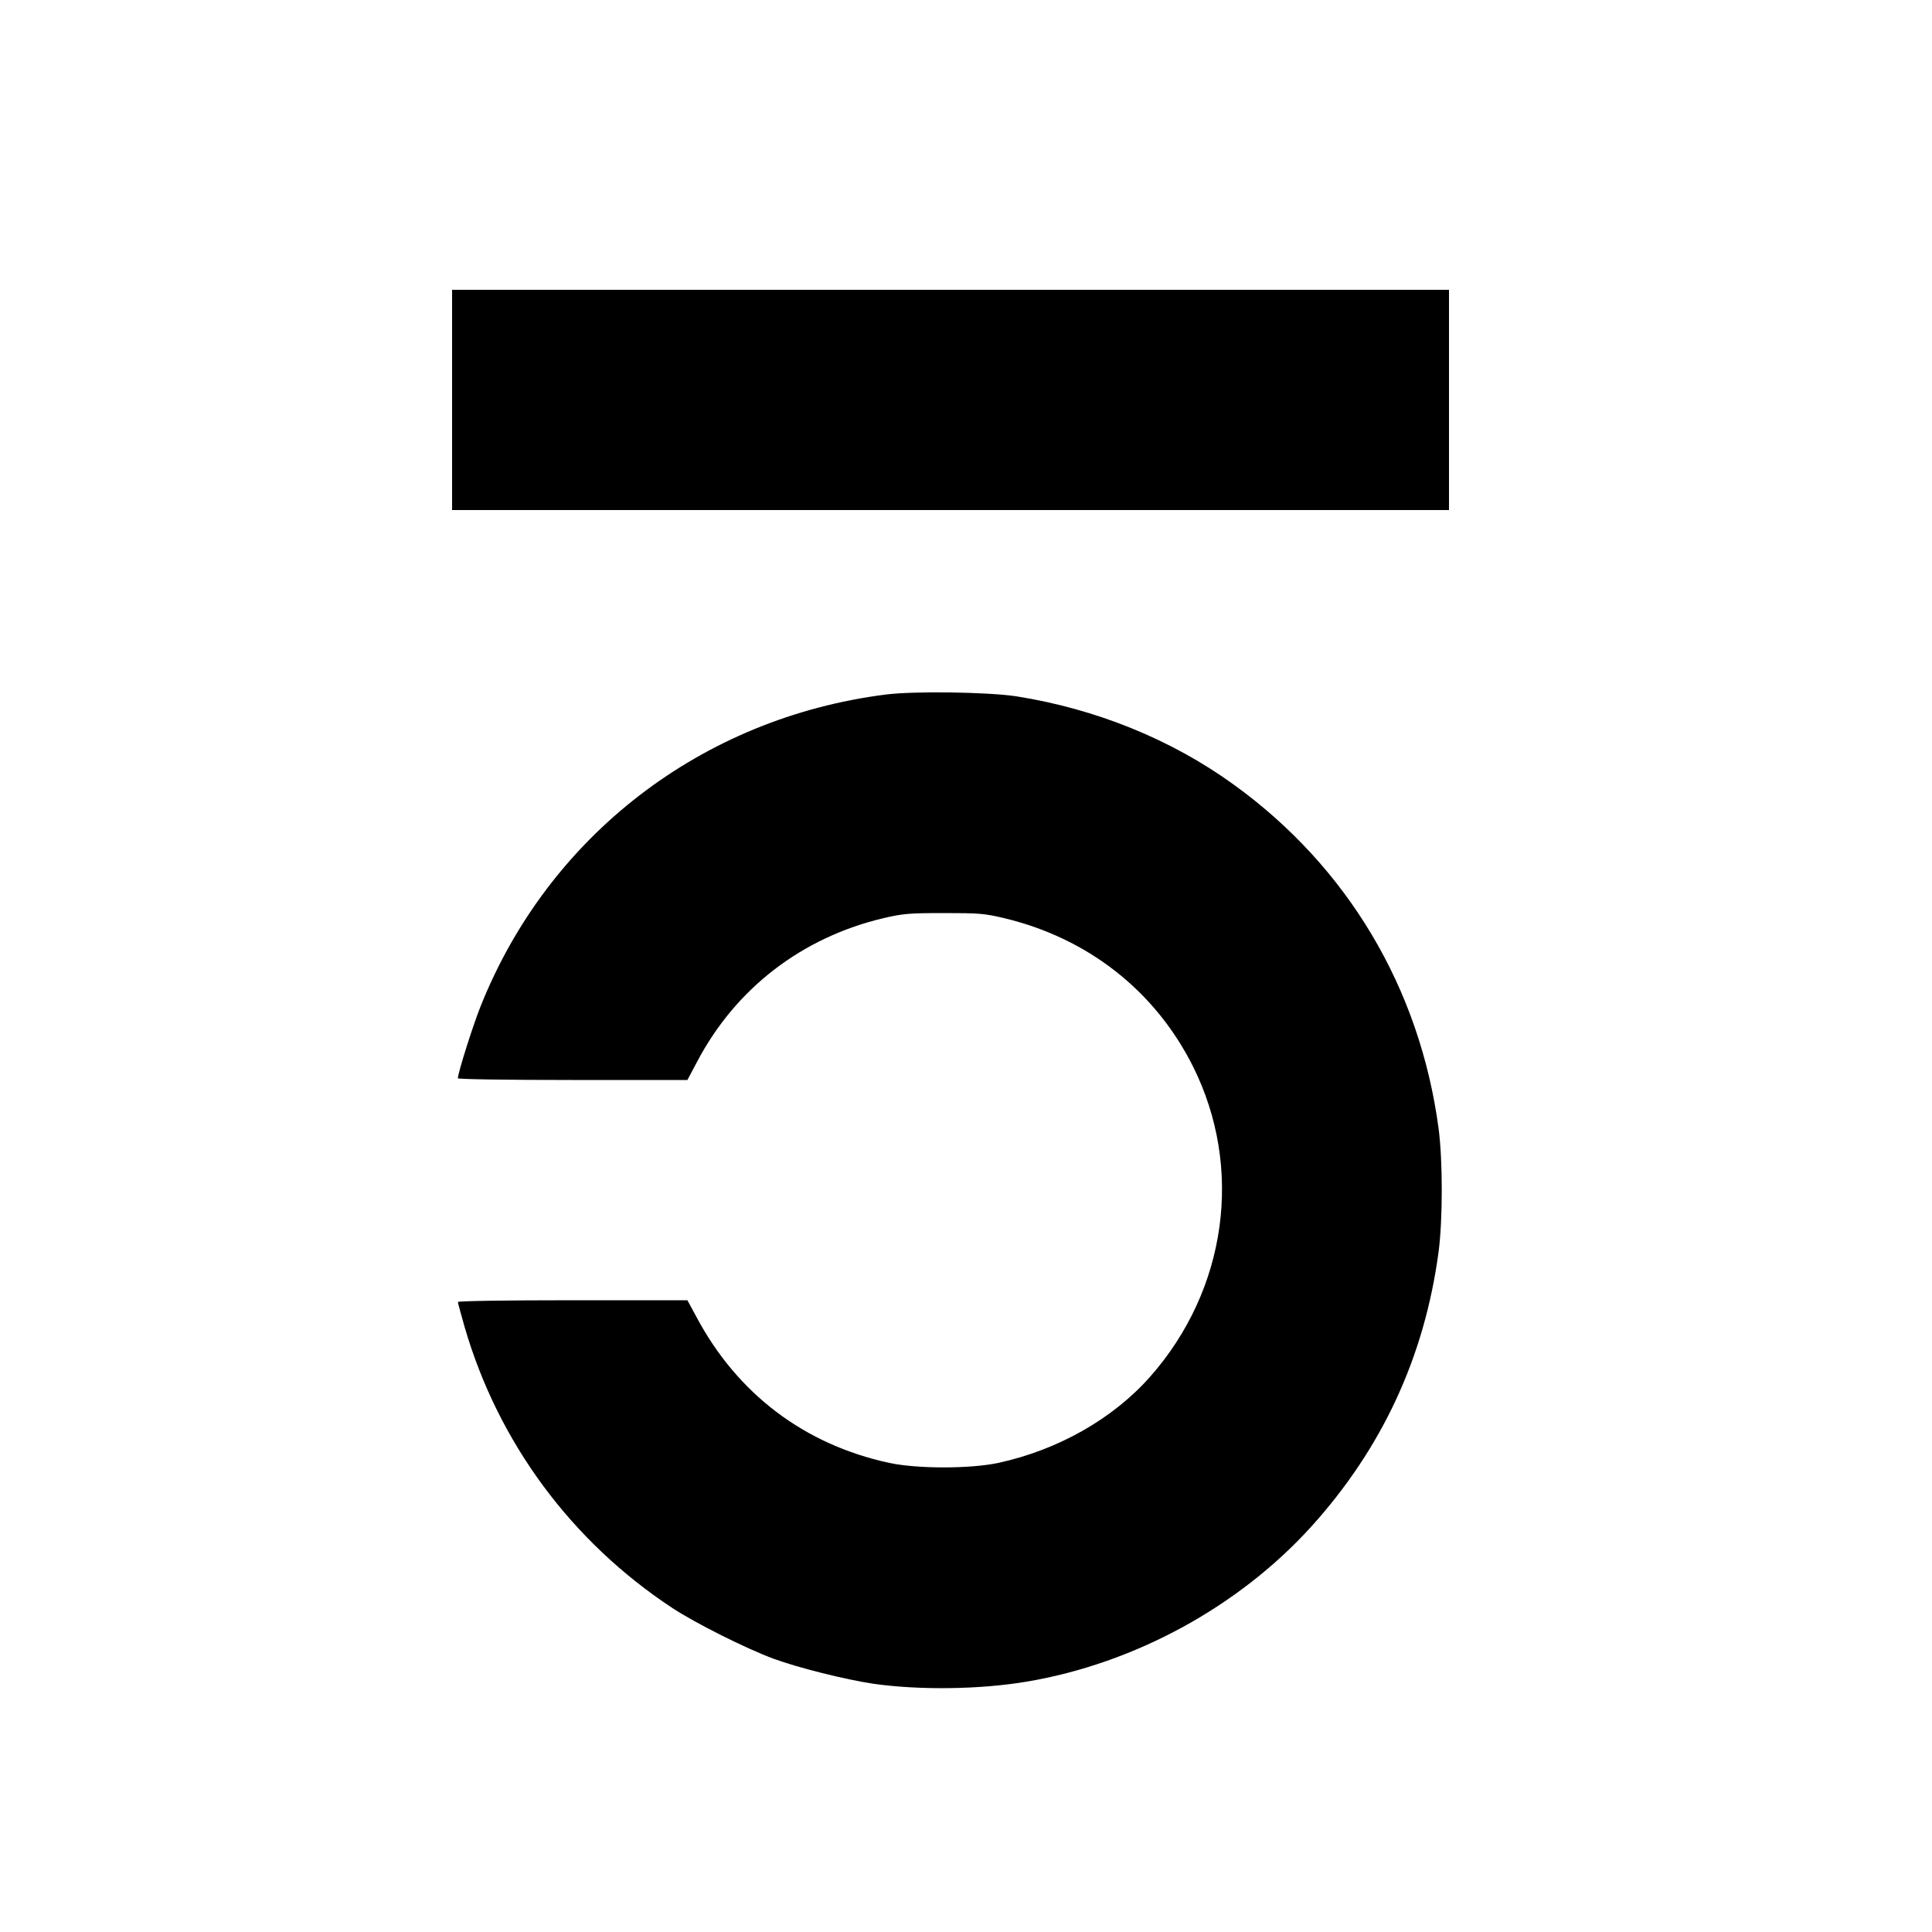
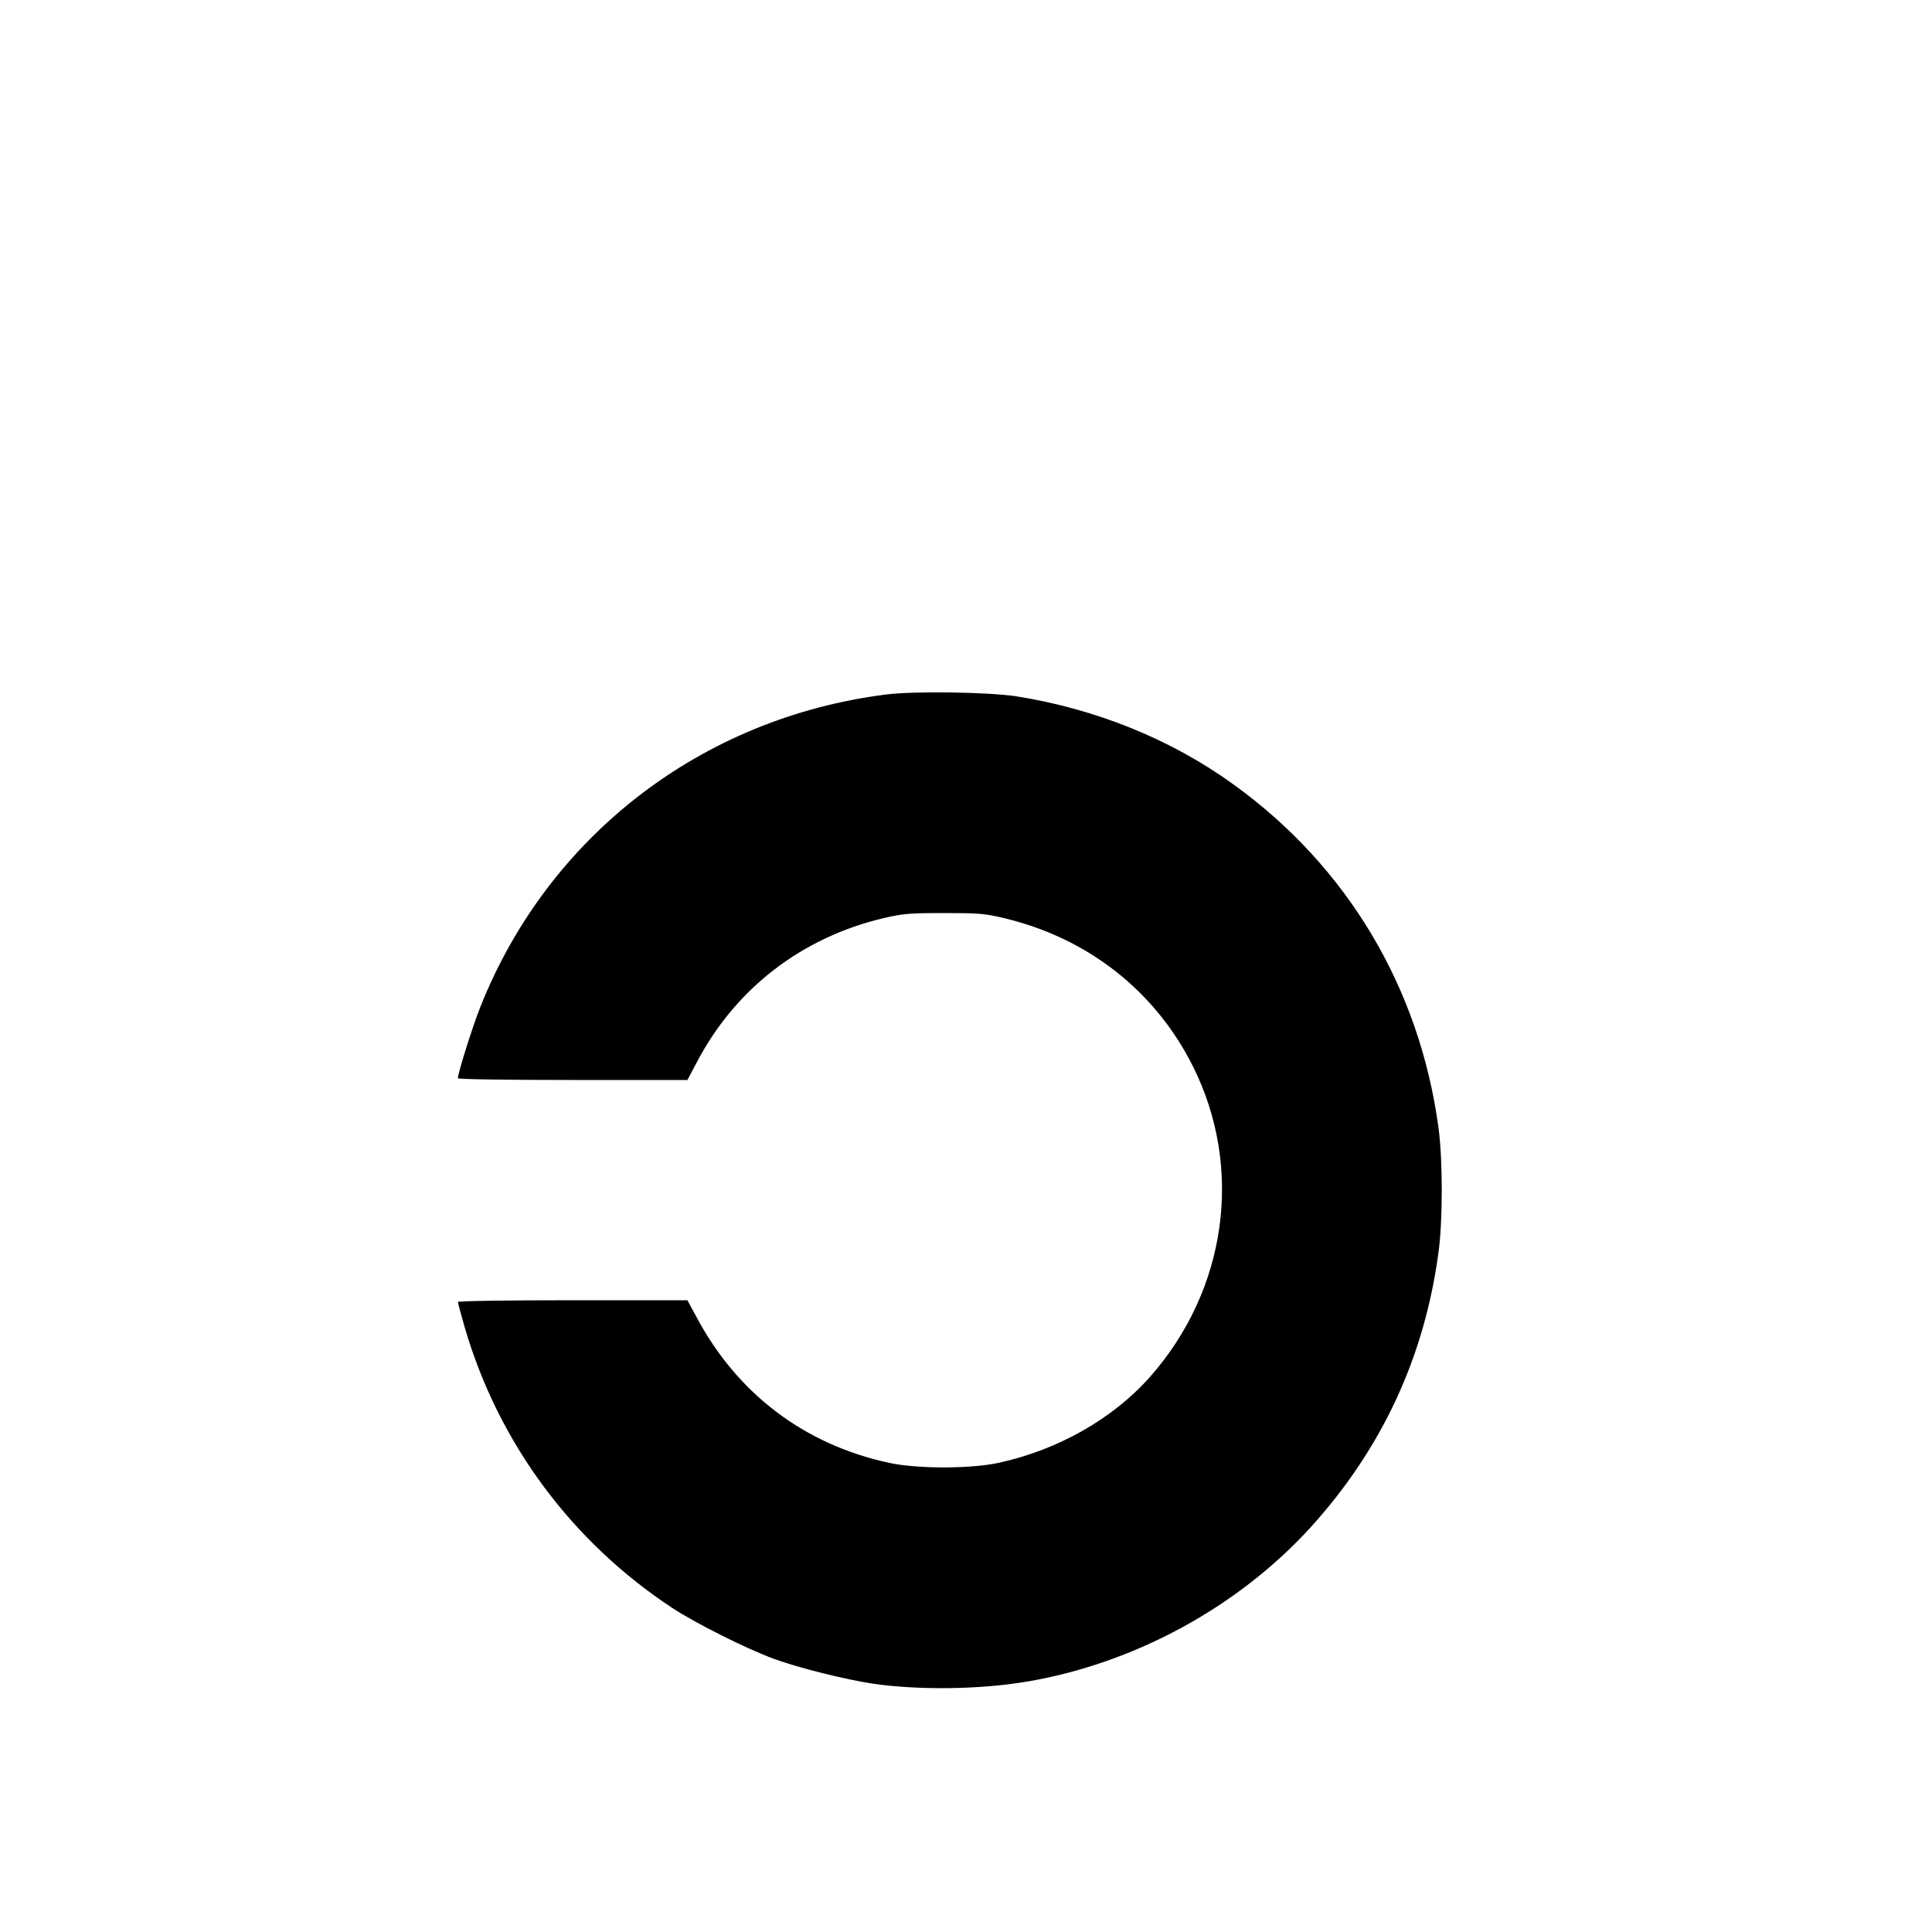
<svg xmlns="http://www.w3.org/2000/svg" version="1.0" width="1000pt" height="1000pt" viewBox="0 0 1000 1000" preserveAspectRatio="xMidYMid meet">
  <g transform="translate(0,1000) scale(0.1,-0.1)" fill="#000000" stroke="none">
-     <path d="M2340 7930 l0 -570 2580 0 2580 0 0 570 0 570 -2580 0 -2580 0 0 -570z" />
    <path d="M4584 6405 c-952 -121 -1745 -731 -2097 -1615 -40 -100 -117 -344 -117 -371 0 -5 239 -9 594 -9 l594 0 51 96 c200 379 542 642 965 742 100 23 131 26 311 26 182 0 210 -2 311 -26 434 -103 782 -376 978 -766 264 -527 177 -1157 -221 -1608 -193 -218 -477 -379 -786 -446 -146 -31 -418 -31 -564 0 -440 95 -787 358 -999 757 l-46 85 -594 0 c-349 0 -594 -4 -594 -9 0 -5 16 -63 35 -130 174 -598 553 -1110 1075 -1454 122 -80 382 -210 525 -263 129 -47 369 -107 515 -129 238 -34 553 -30 795 11 558 94 1096 388 1471 801 368 407 587 879 660 1423 22 167 22 473 0 640 -97 725 -471 1353 -1059 1778 -324 235 -715 393 -1127 458 -146 22 -529 28 -676 9z" />
  </g>
</svg>